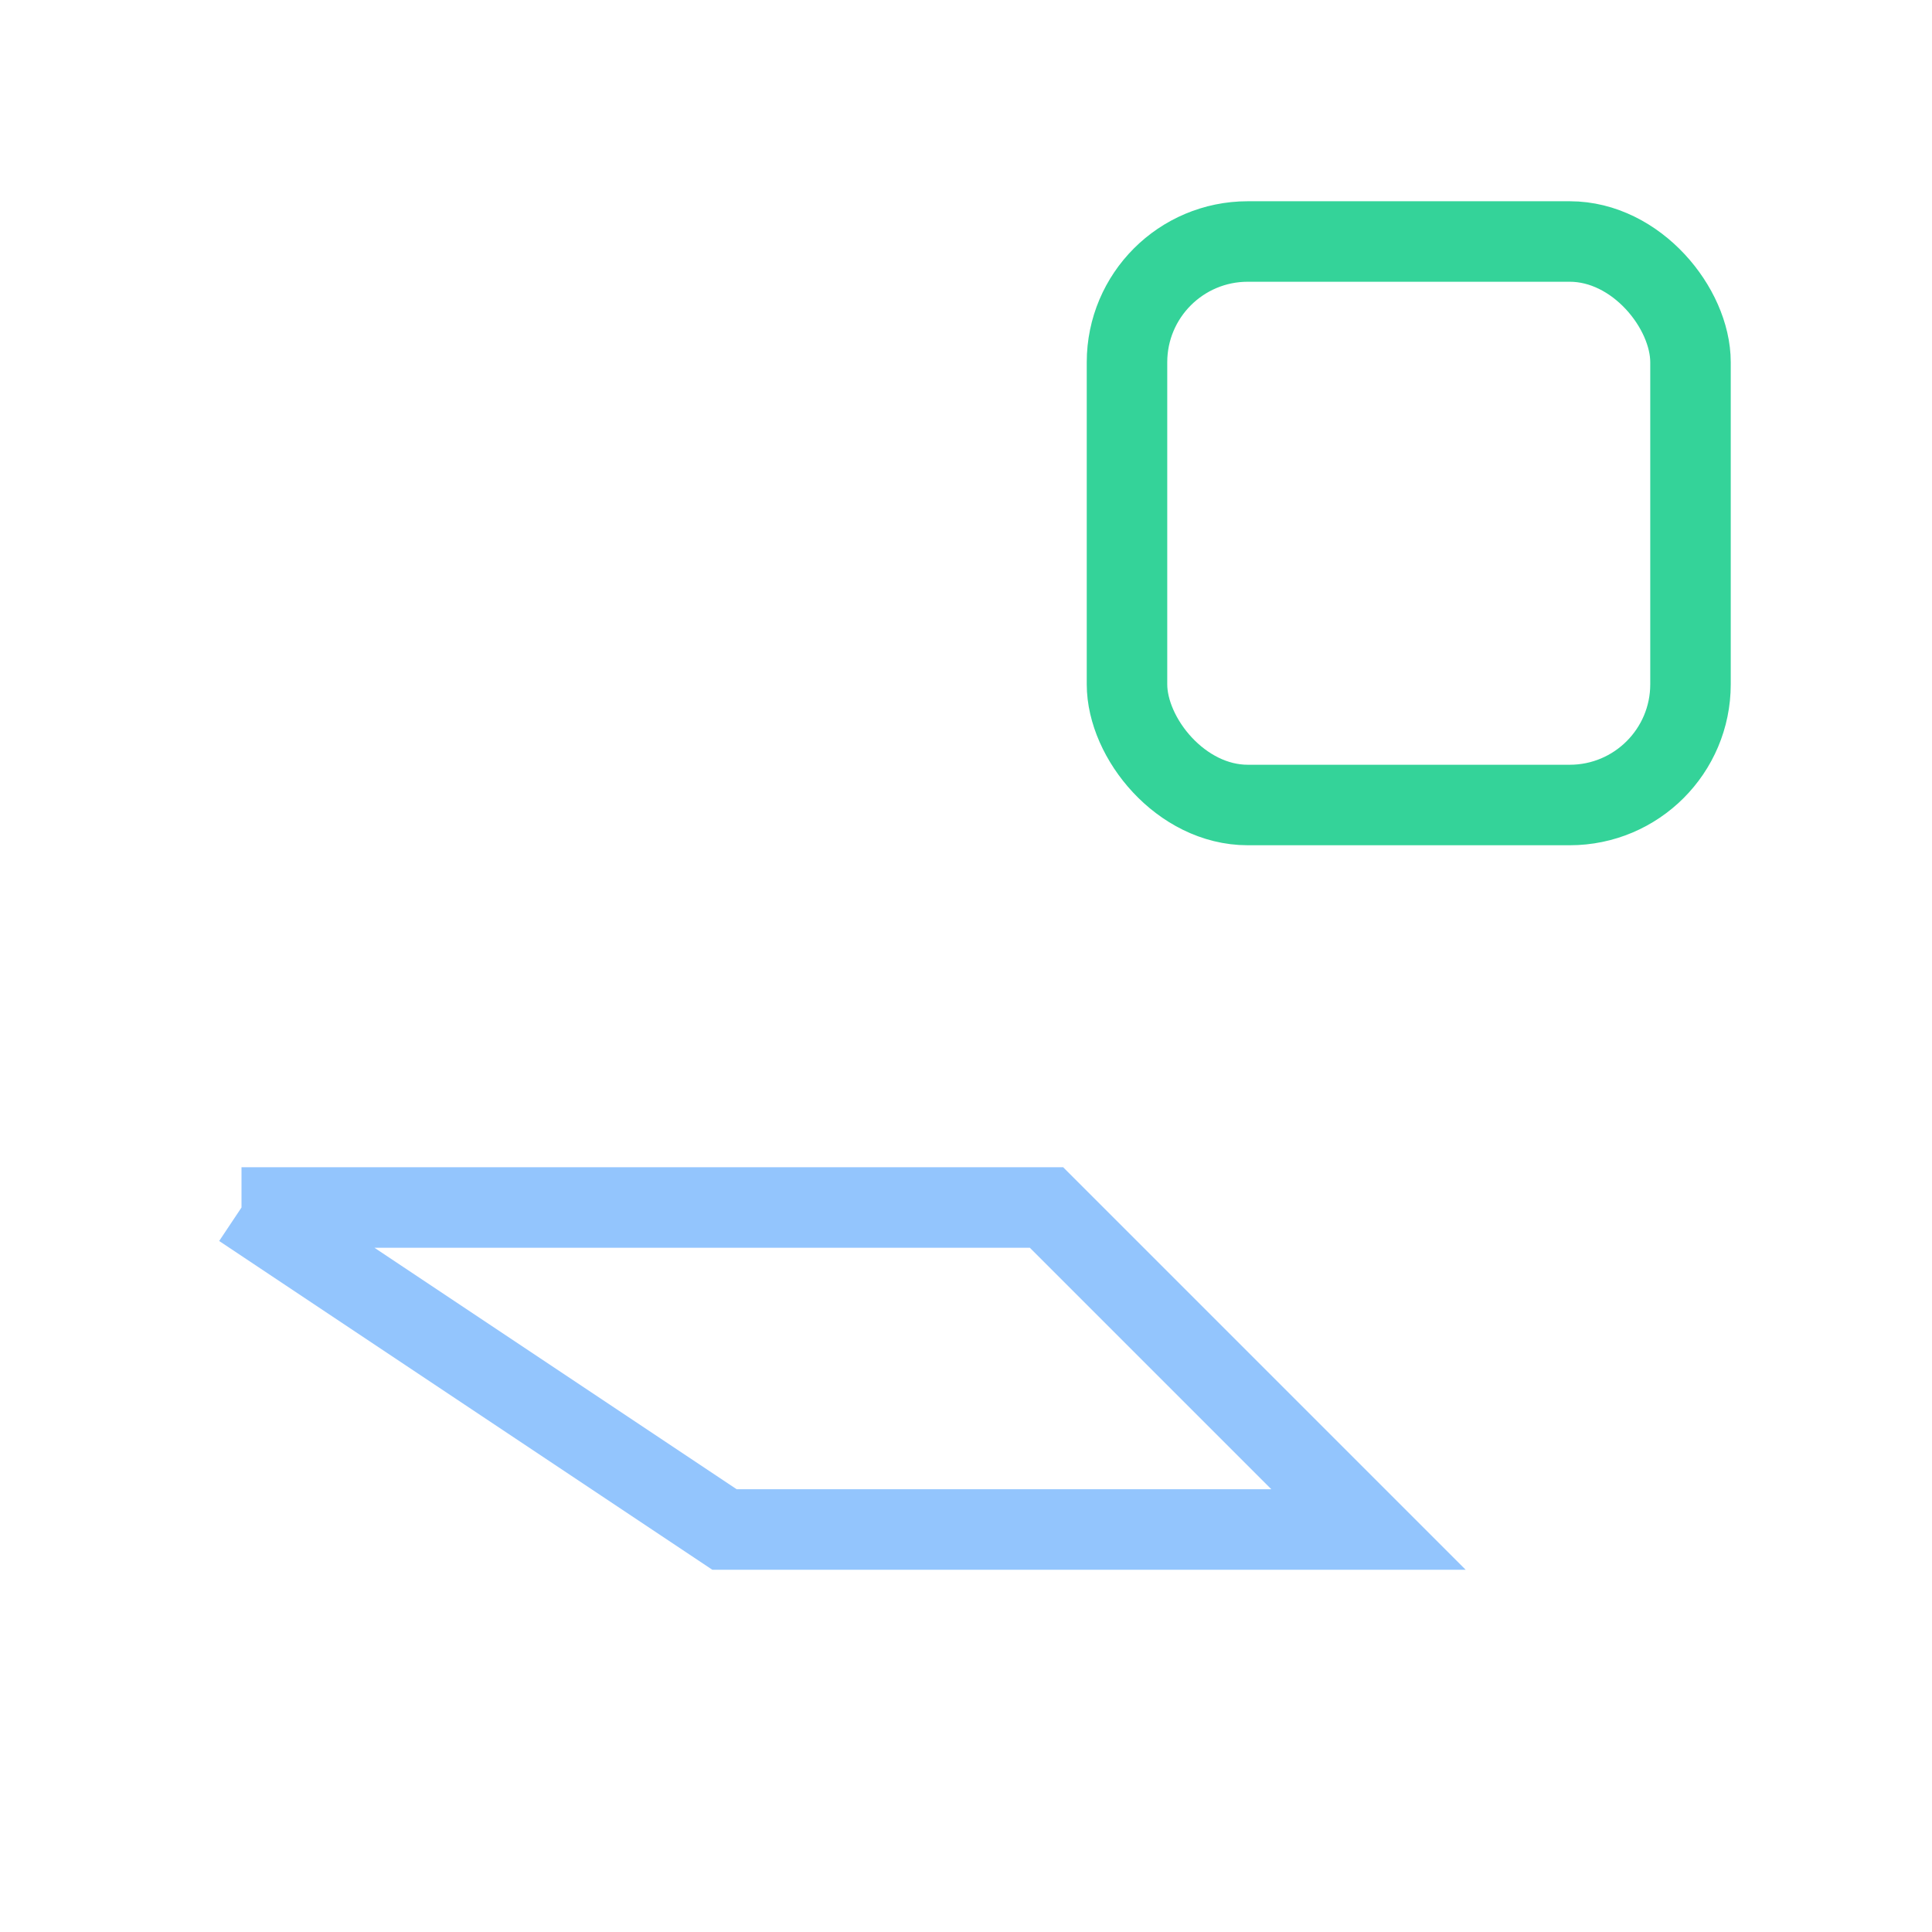
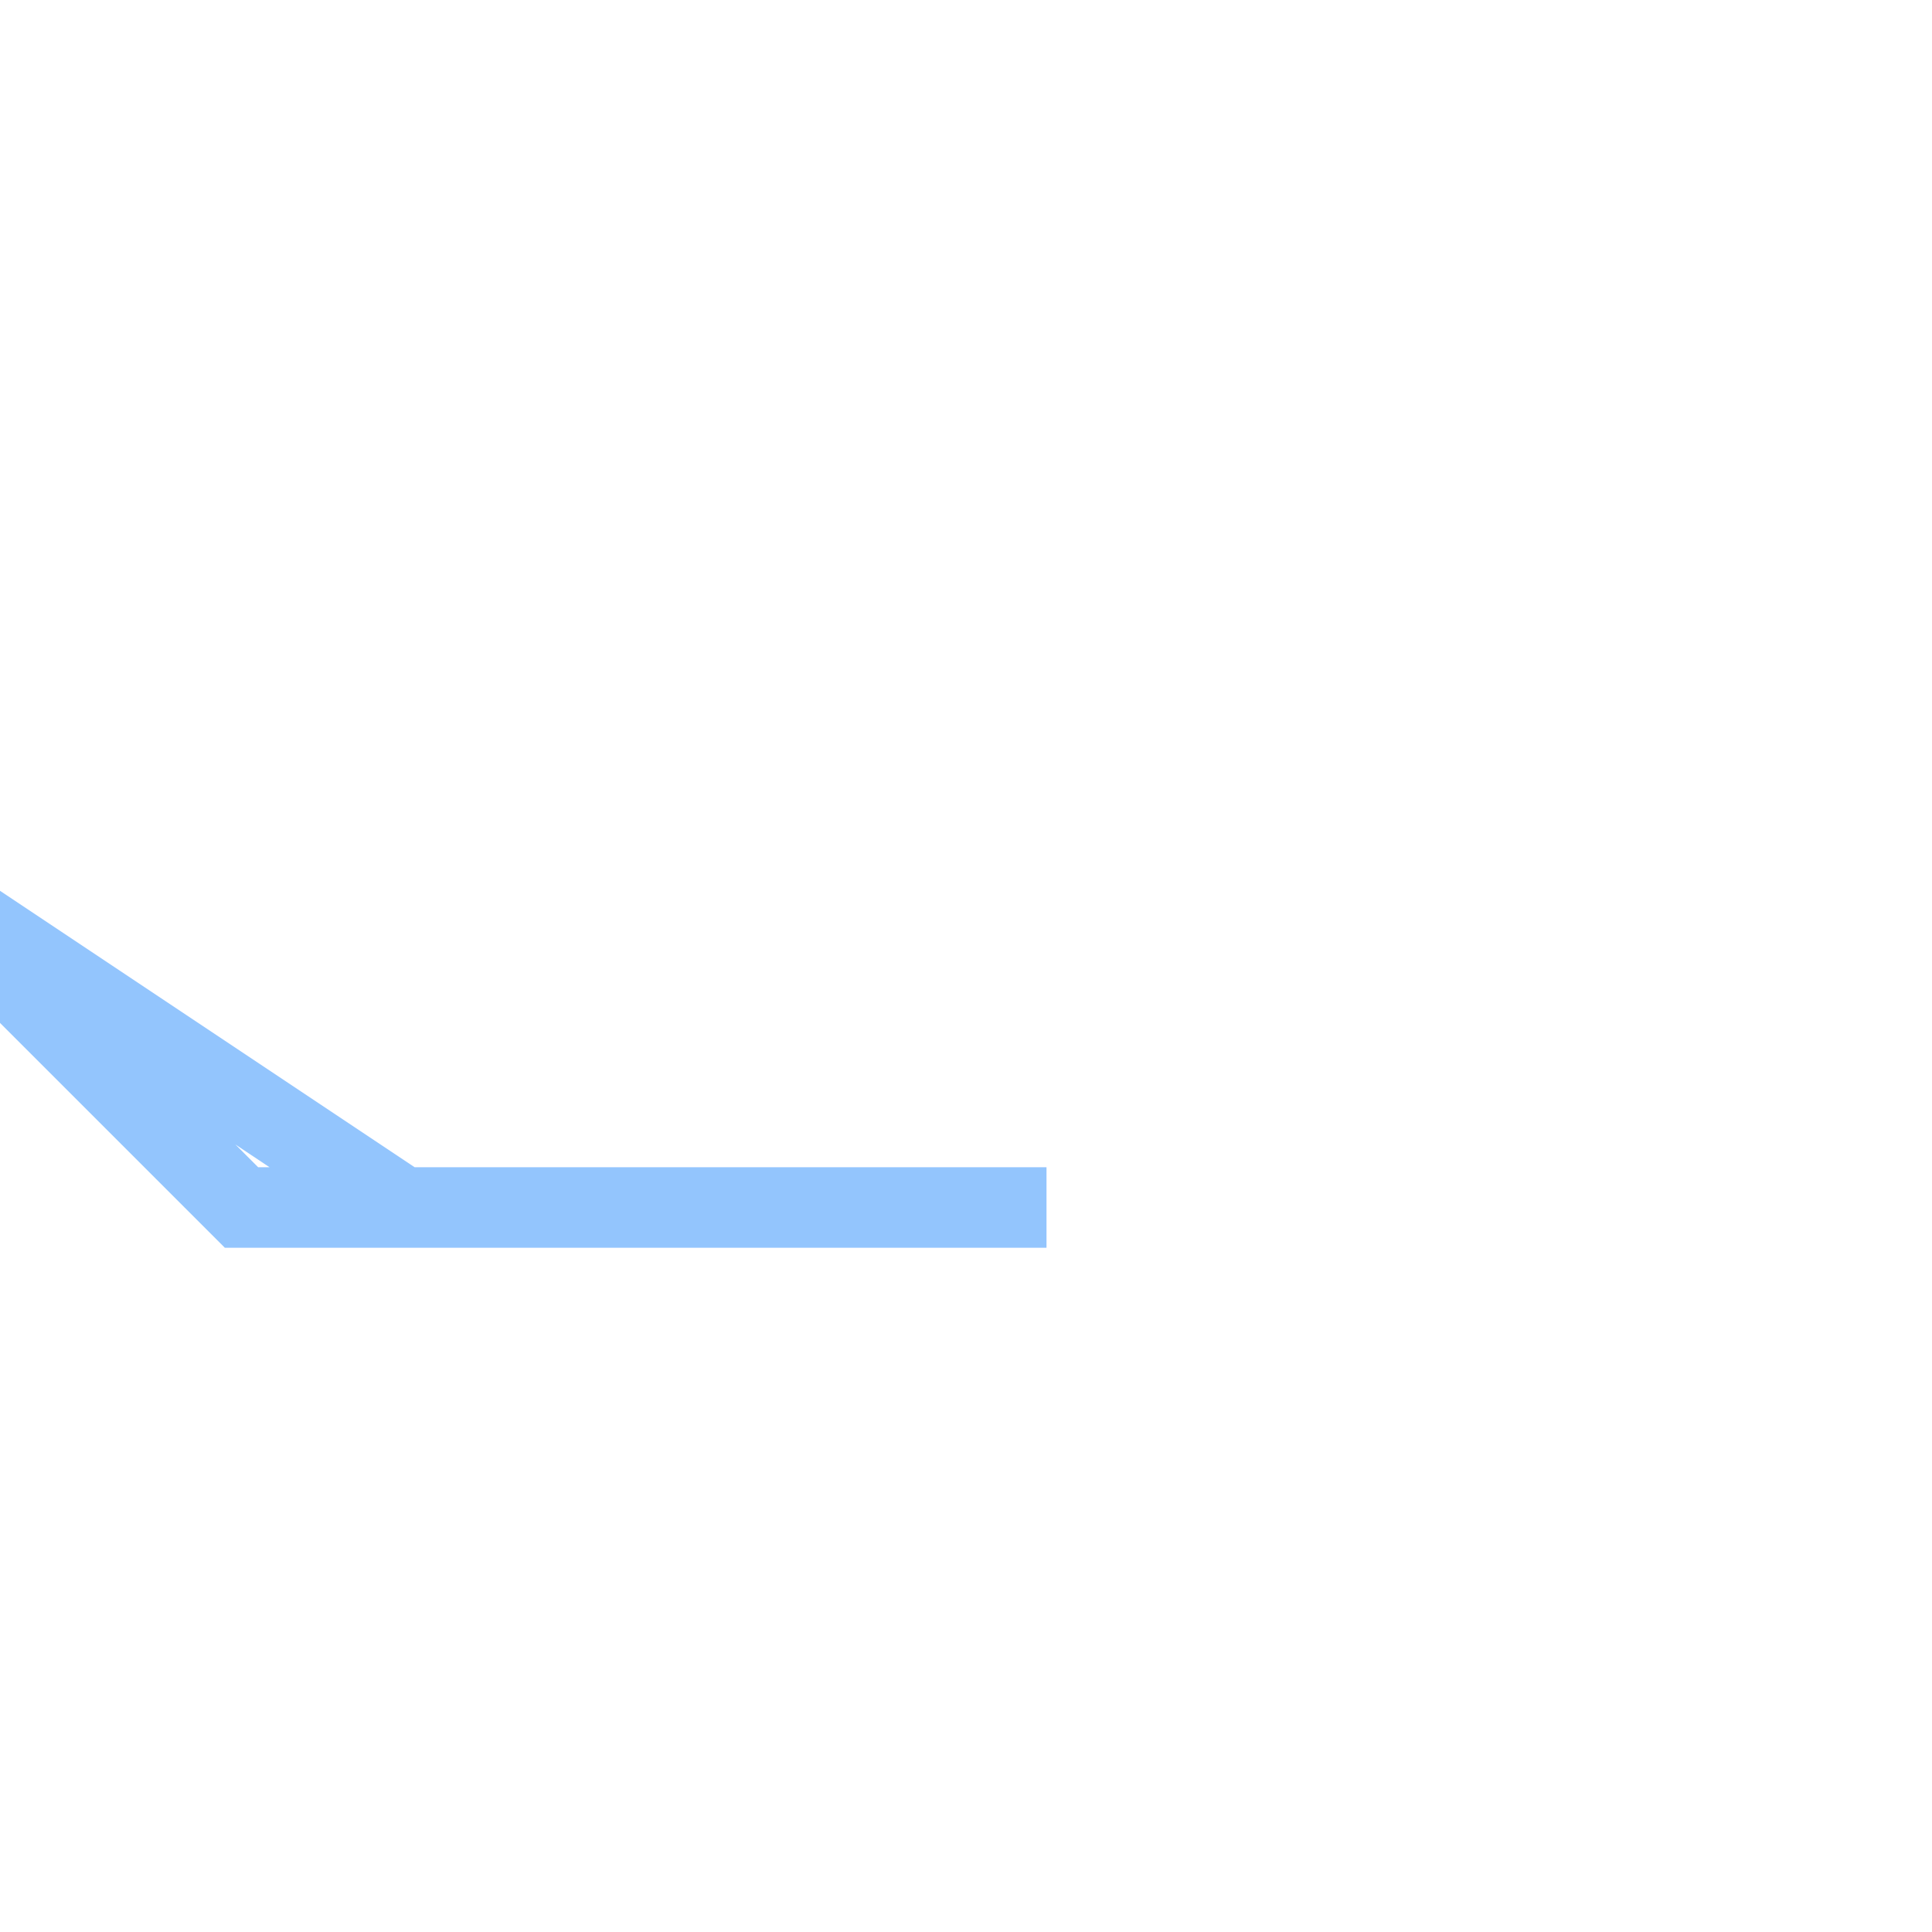
<svg xmlns="http://www.w3.org/2000/svg" width="24" height="24" viewBox="0 0 24 24" fill="none">
-   <path d="M3 15h10l4 4h-8l-6-4z" stroke="#93c5fd" />
-   <rect x="14" y="3" width="7" height="7" rx="1.5" stroke="#34d399" />
+   <path d="M3 15h10h-8l-6-4z" stroke="#93c5fd" />
</svg>